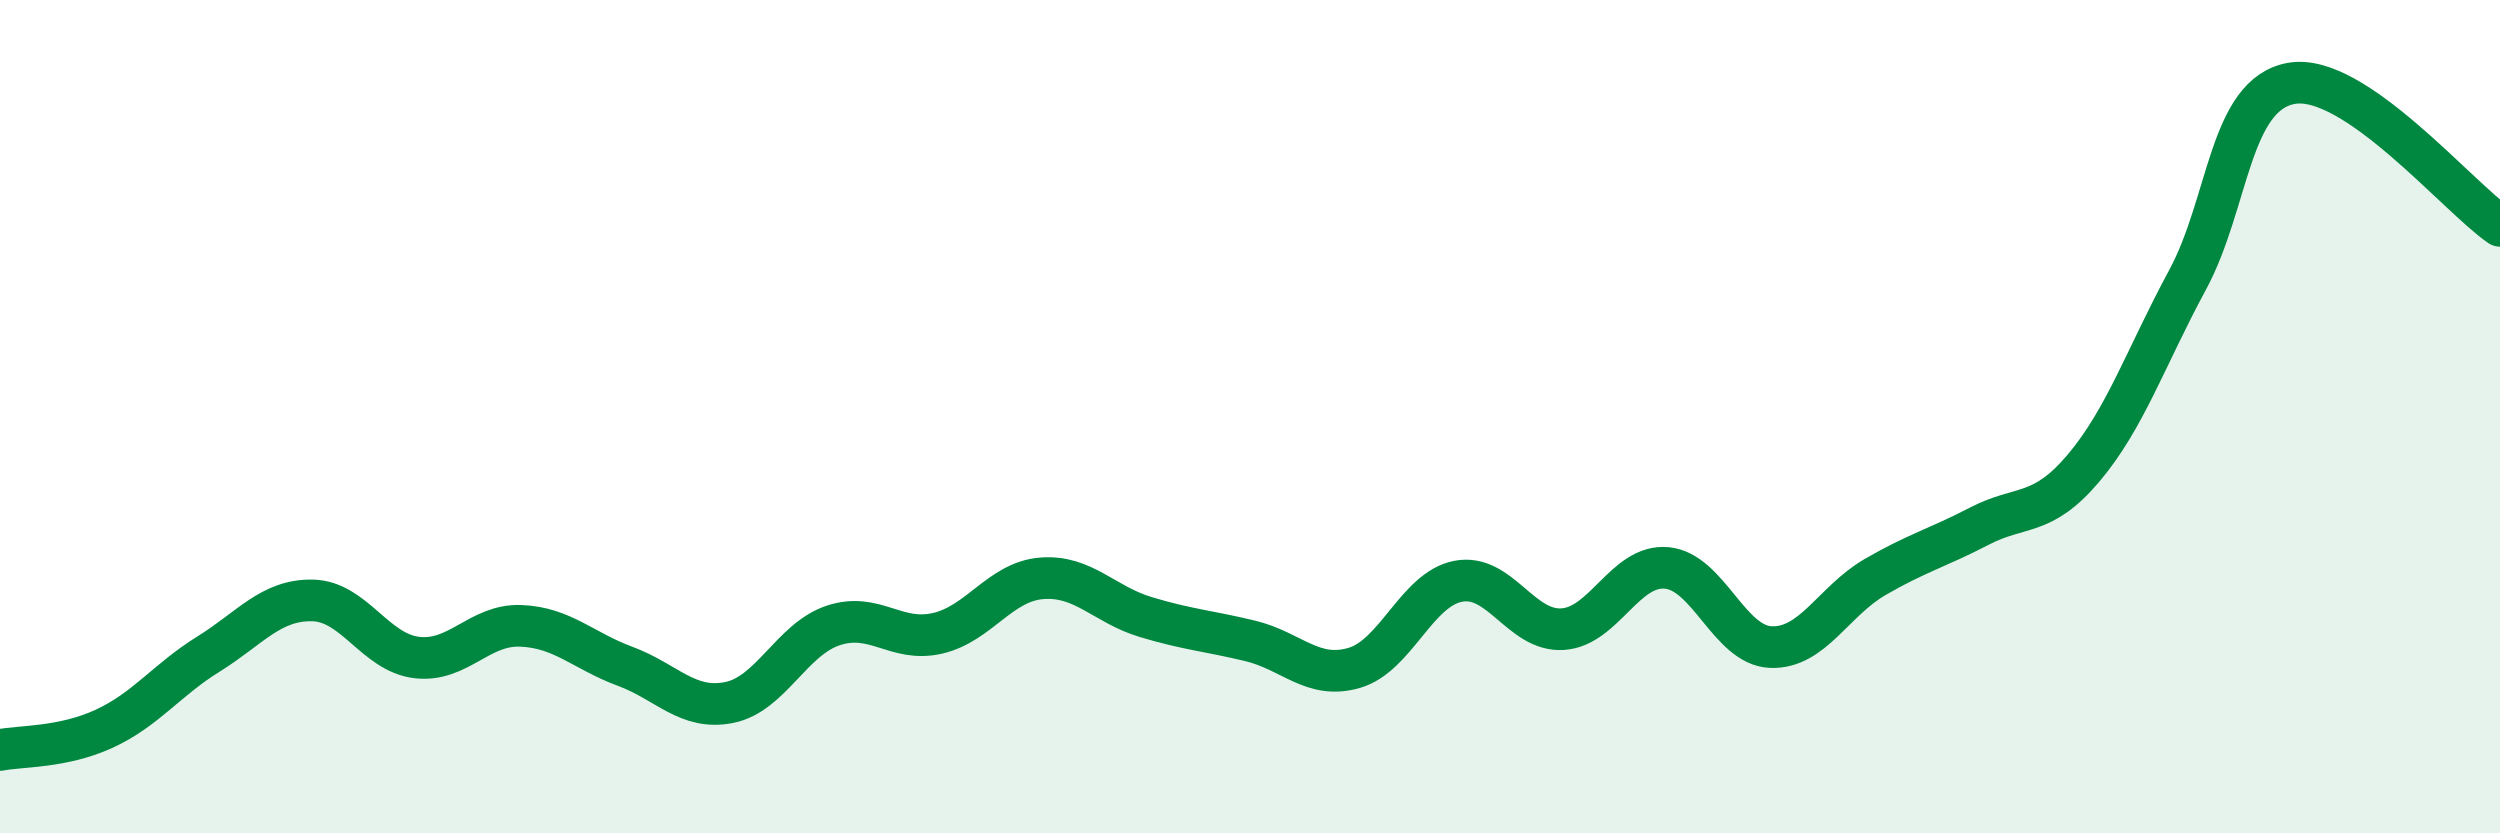
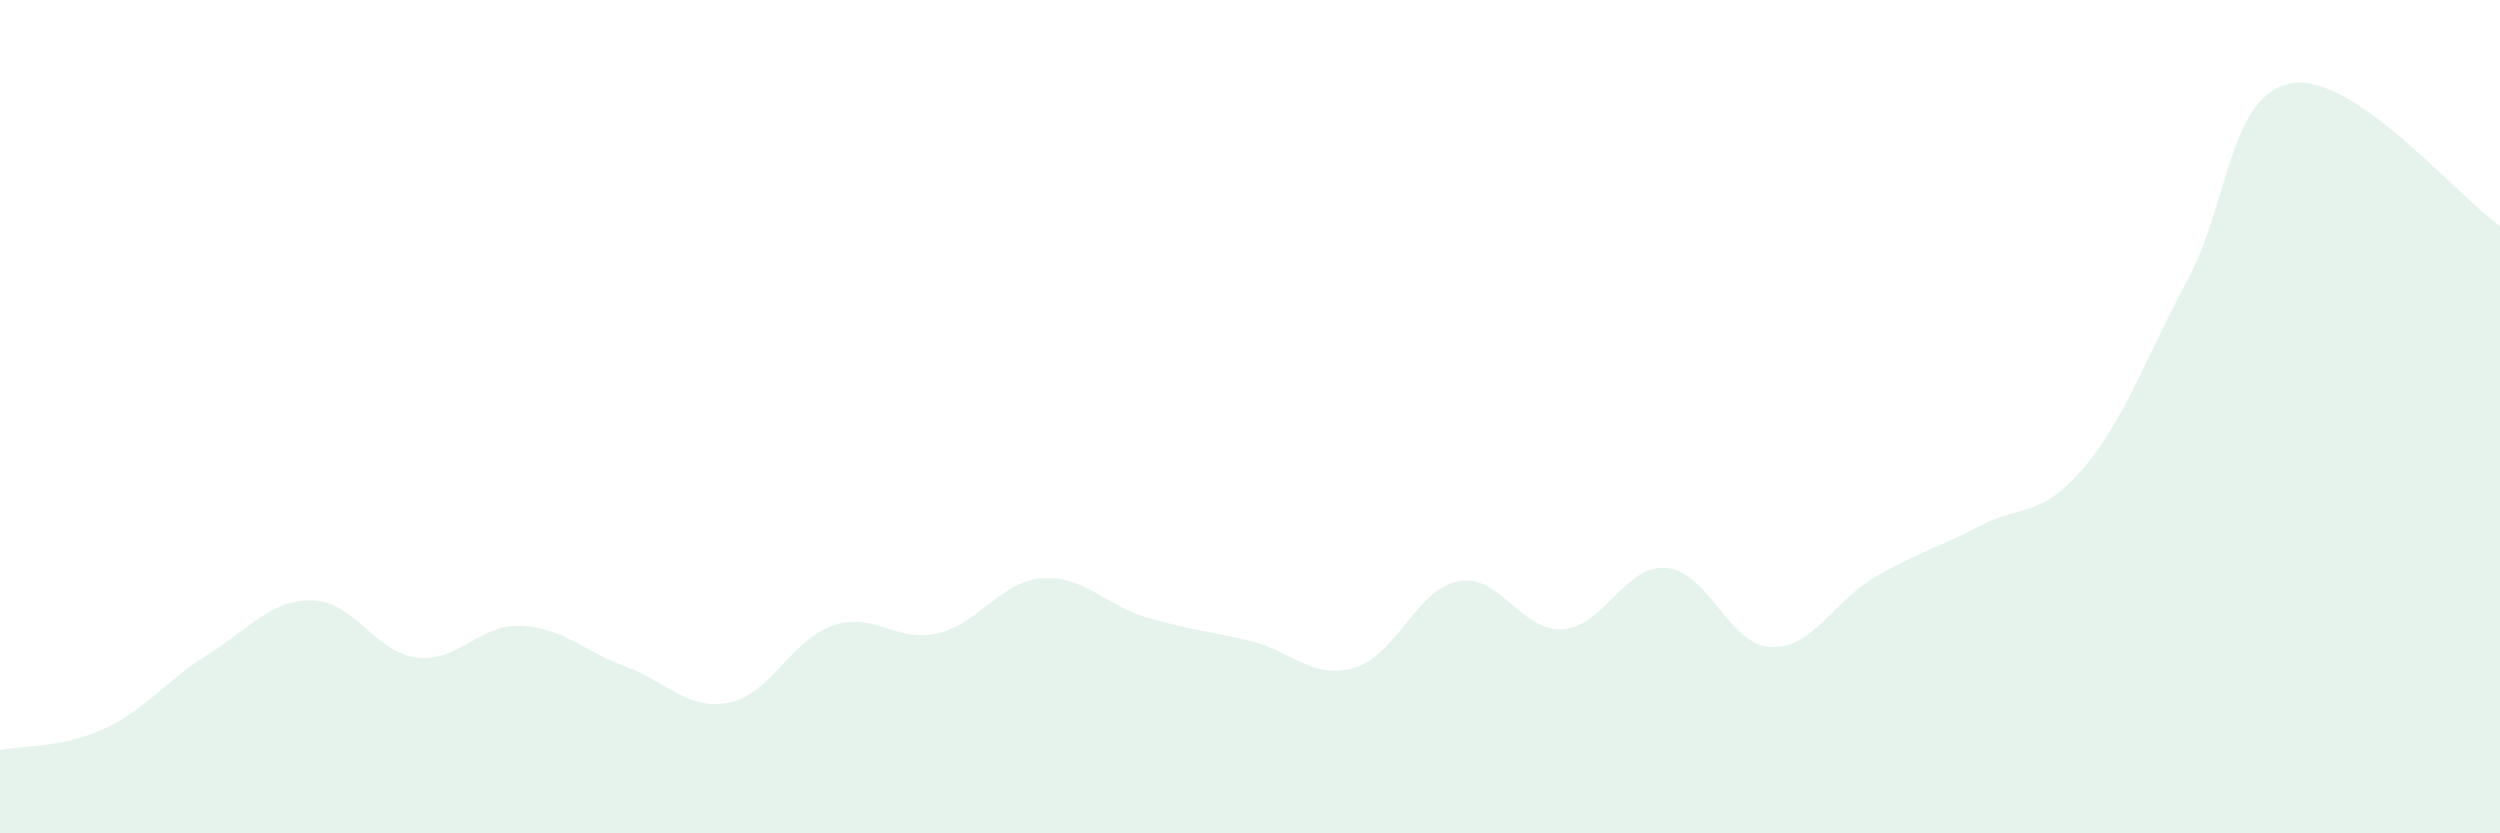
<svg xmlns="http://www.w3.org/2000/svg" width="60" height="20" viewBox="0 0 60 20">
  <path d="M 0,18 C 0.5,17.9 1.5,17.95 2.5,17.49 C 3.5,17.03 4,16.32 5,15.7 C 6,15.08 6.5,14.39 7.5,14.41 C 8.5,14.43 9,15.66 10,15.78 C 11,15.9 11.5,14.98 12.5,15.02 C 13.5,15.06 14,15.62 15,15.99 C 16,16.36 16.5,17.06 17.5,16.86 C 18.5,16.66 19,15.34 20,15.01 C 21,14.68 21.5,15.43 22.5,15.2 C 23.5,14.97 24,13.96 25,13.88 C 26,13.8 26.5,14.51 27.5,14.81 C 28.5,15.11 29,15.14 30,15.38 C 31,15.62 31.5,16.32 32.5,16.03 C 33.5,15.74 34,14.14 35,13.95 C 36,13.76 36.5,15.16 37.5,15.1 C 38.5,15.04 39,13.54 40,13.63 C 41,13.72 41.5,15.49 42.5,15.53 C 43.5,15.57 44,14.43 45,13.85 C 46,13.27 46.5,13.15 47.5,12.63 C 48.5,12.11 49,12.42 50,11.24 C 51,10.06 51.5,8.57 52.5,6.72 C 53.5,4.87 53.5,2.26 55,2 C 56.5,1.74 59,4.74 60,5.42L60 20L0 20Z" fill="#008740" opacity="0.1" stroke-linecap="round" stroke-linejoin="round" />
-   <path d="M 0,18 C 0.5,17.9 1.5,17.95 2.5,17.49 C 3.5,17.03 4,16.32 5,15.7 C 6,15.08 6.5,14.39 7.5,14.41 C 8.5,14.43 9,15.66 10,15.78 C 11,15.9 11.5,14.98 12.5,15.02 C 13.5,15.06 14,15.62 15,15.99 C 16,16.36 16.5,17.06 17.5,16.86 C 18.5,16.66 19,15.34 20,15.01 C 21,14.68 21.5,15.43 22.5,15.2 C 23.5,14.97 24,13.96 25,13.88 C 26,13.8 26.5,14.51 27.5,14.81 C 28.5,15.11 29,15.14 30,15.38 C 31,15.62 31.5,16.32 32.5,16.03 C 33.5,15.74 34,14.14 35,13.95 C 36,13.76 36.5,15.16 37.5,15.1 C 38.5,15.04 39,13.54 40,13.63 C 41,13.72 41.5,15.49 42.5,15.53 C 43.5,15.57 44,14.43 45,13.85 C 46,13.27 46.5,13.15 47.5,12.63 C 48.5,12.11 49,12.42 50,11.24 C 51,10.06 51.5,8.57 52.5,6.72 C 53.5,4.87 53.5,2.26 55,2 C 56.5,1.74 59,4.74 60,5.42" stroke="#008740" stroke-width="1" fill="none" stroke-linecap="round" stroke-linejoin="round" />
</svg>